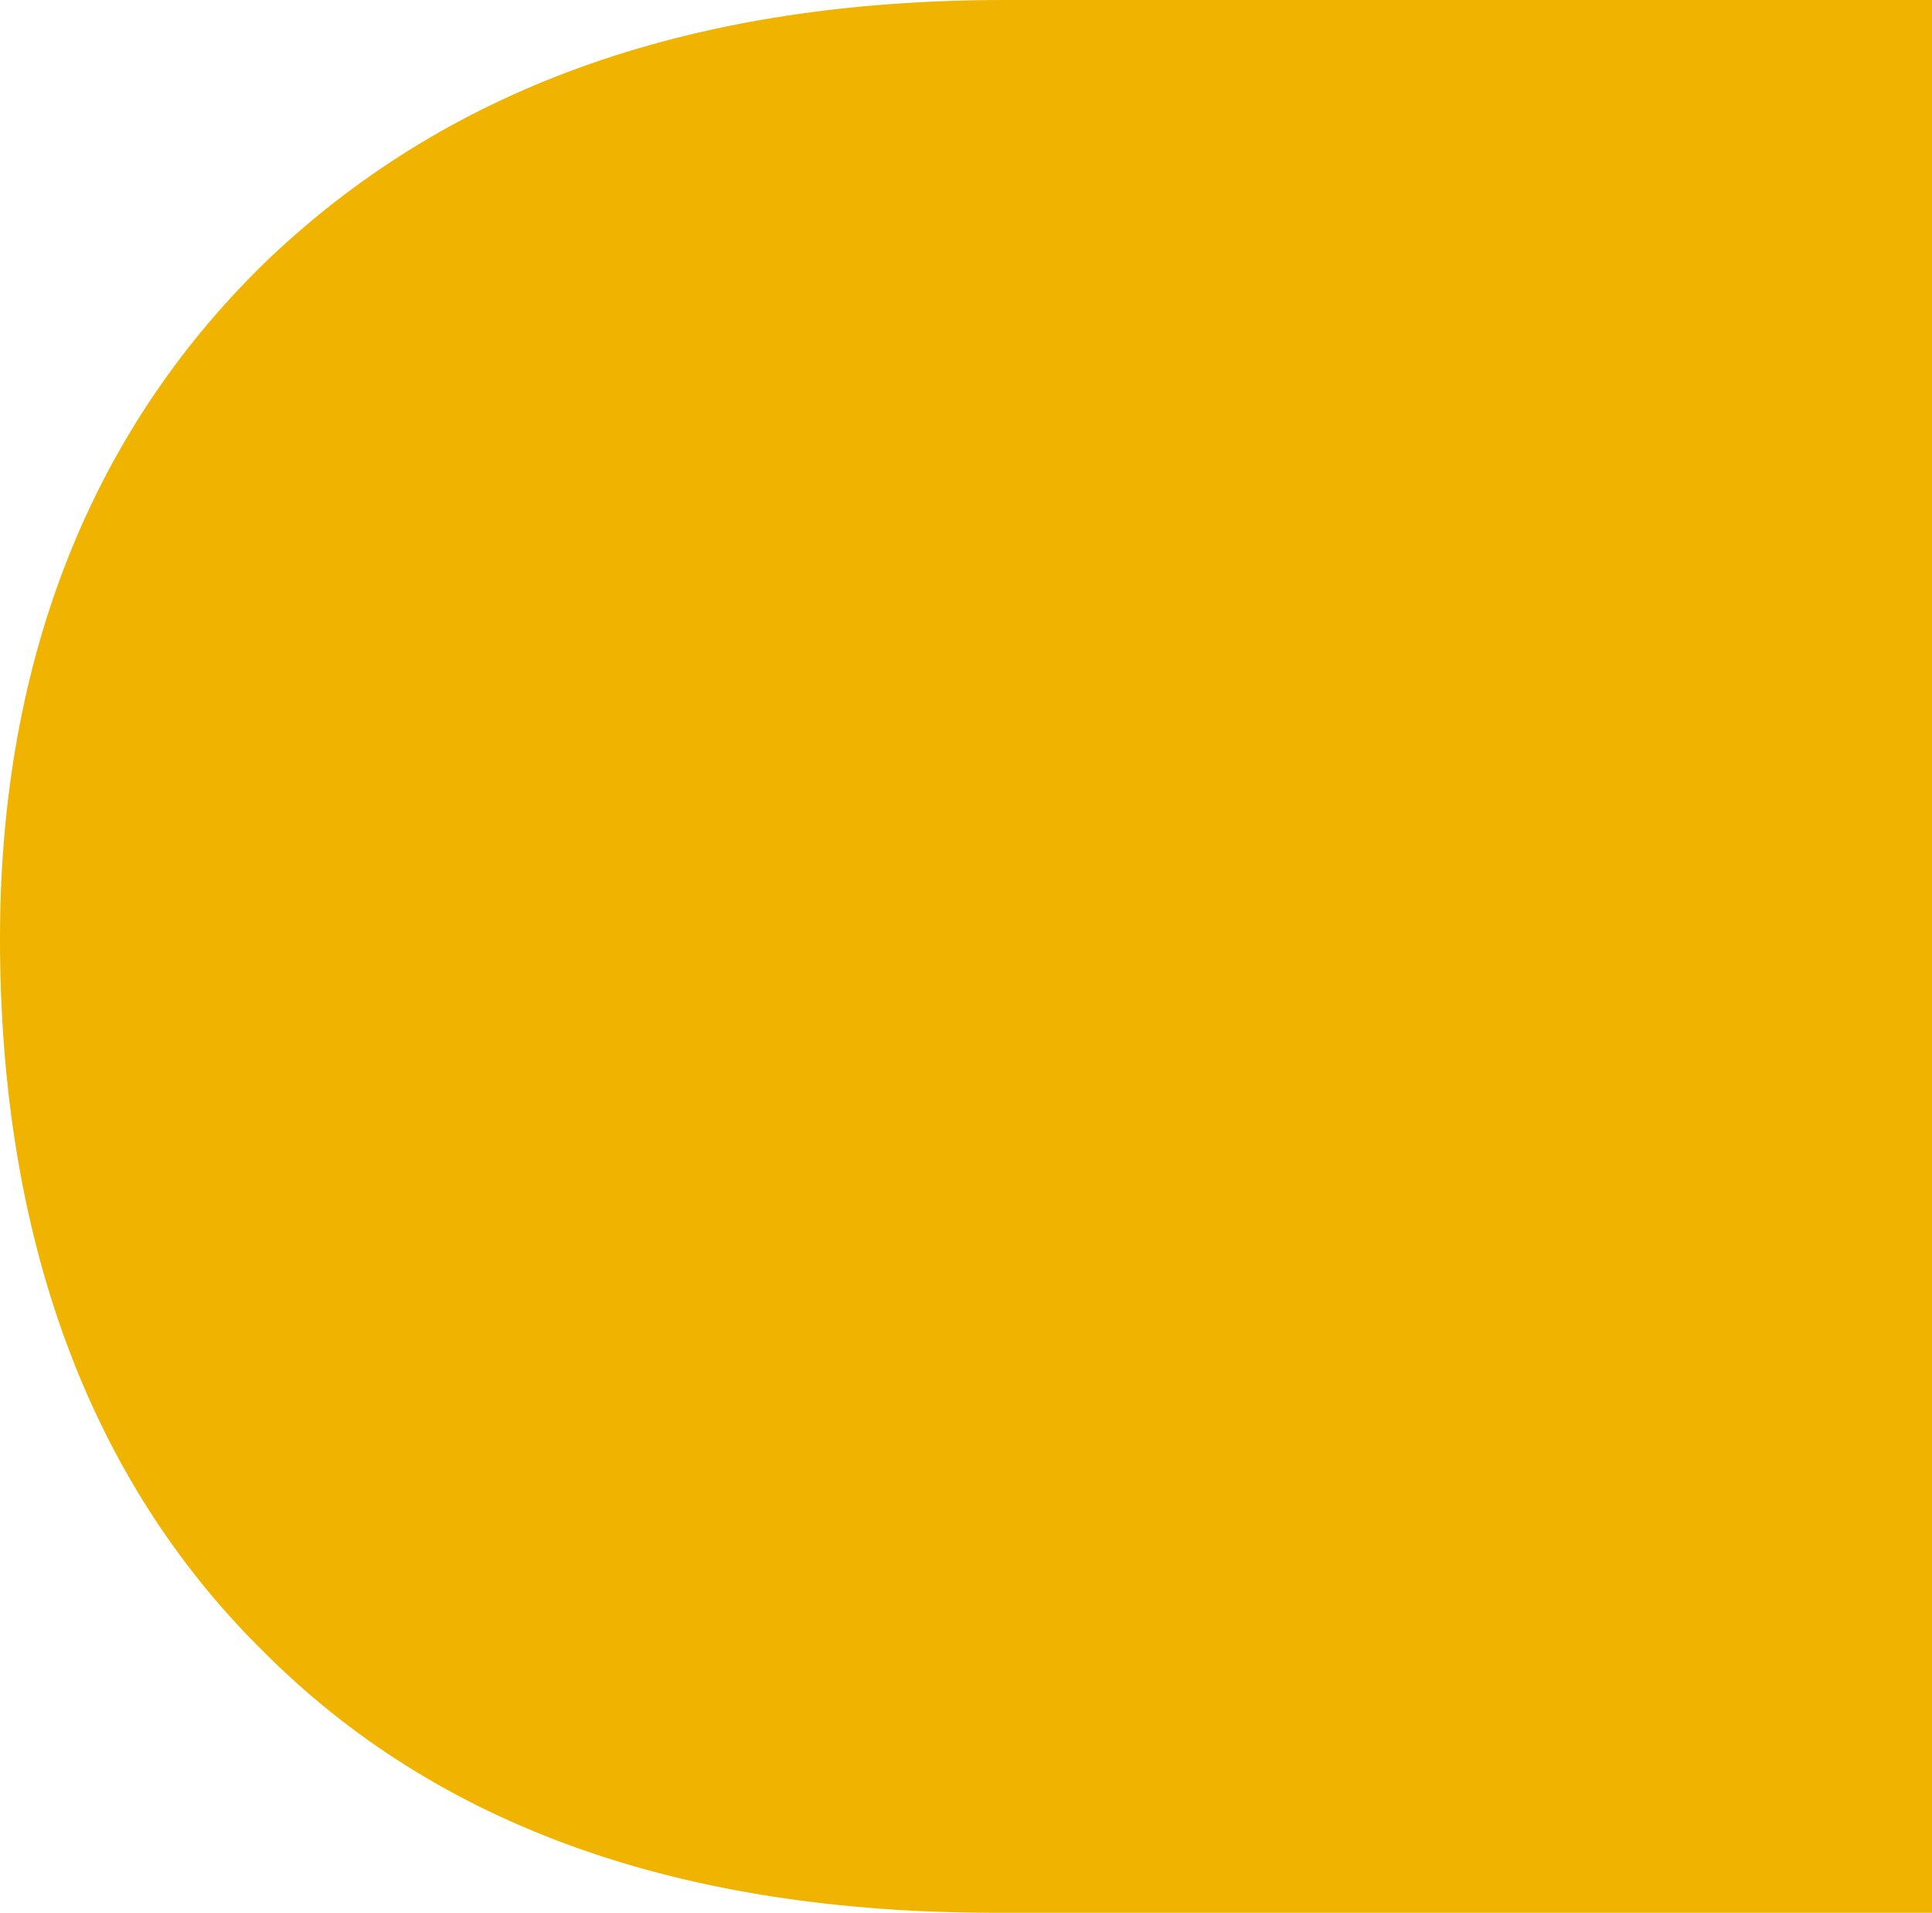
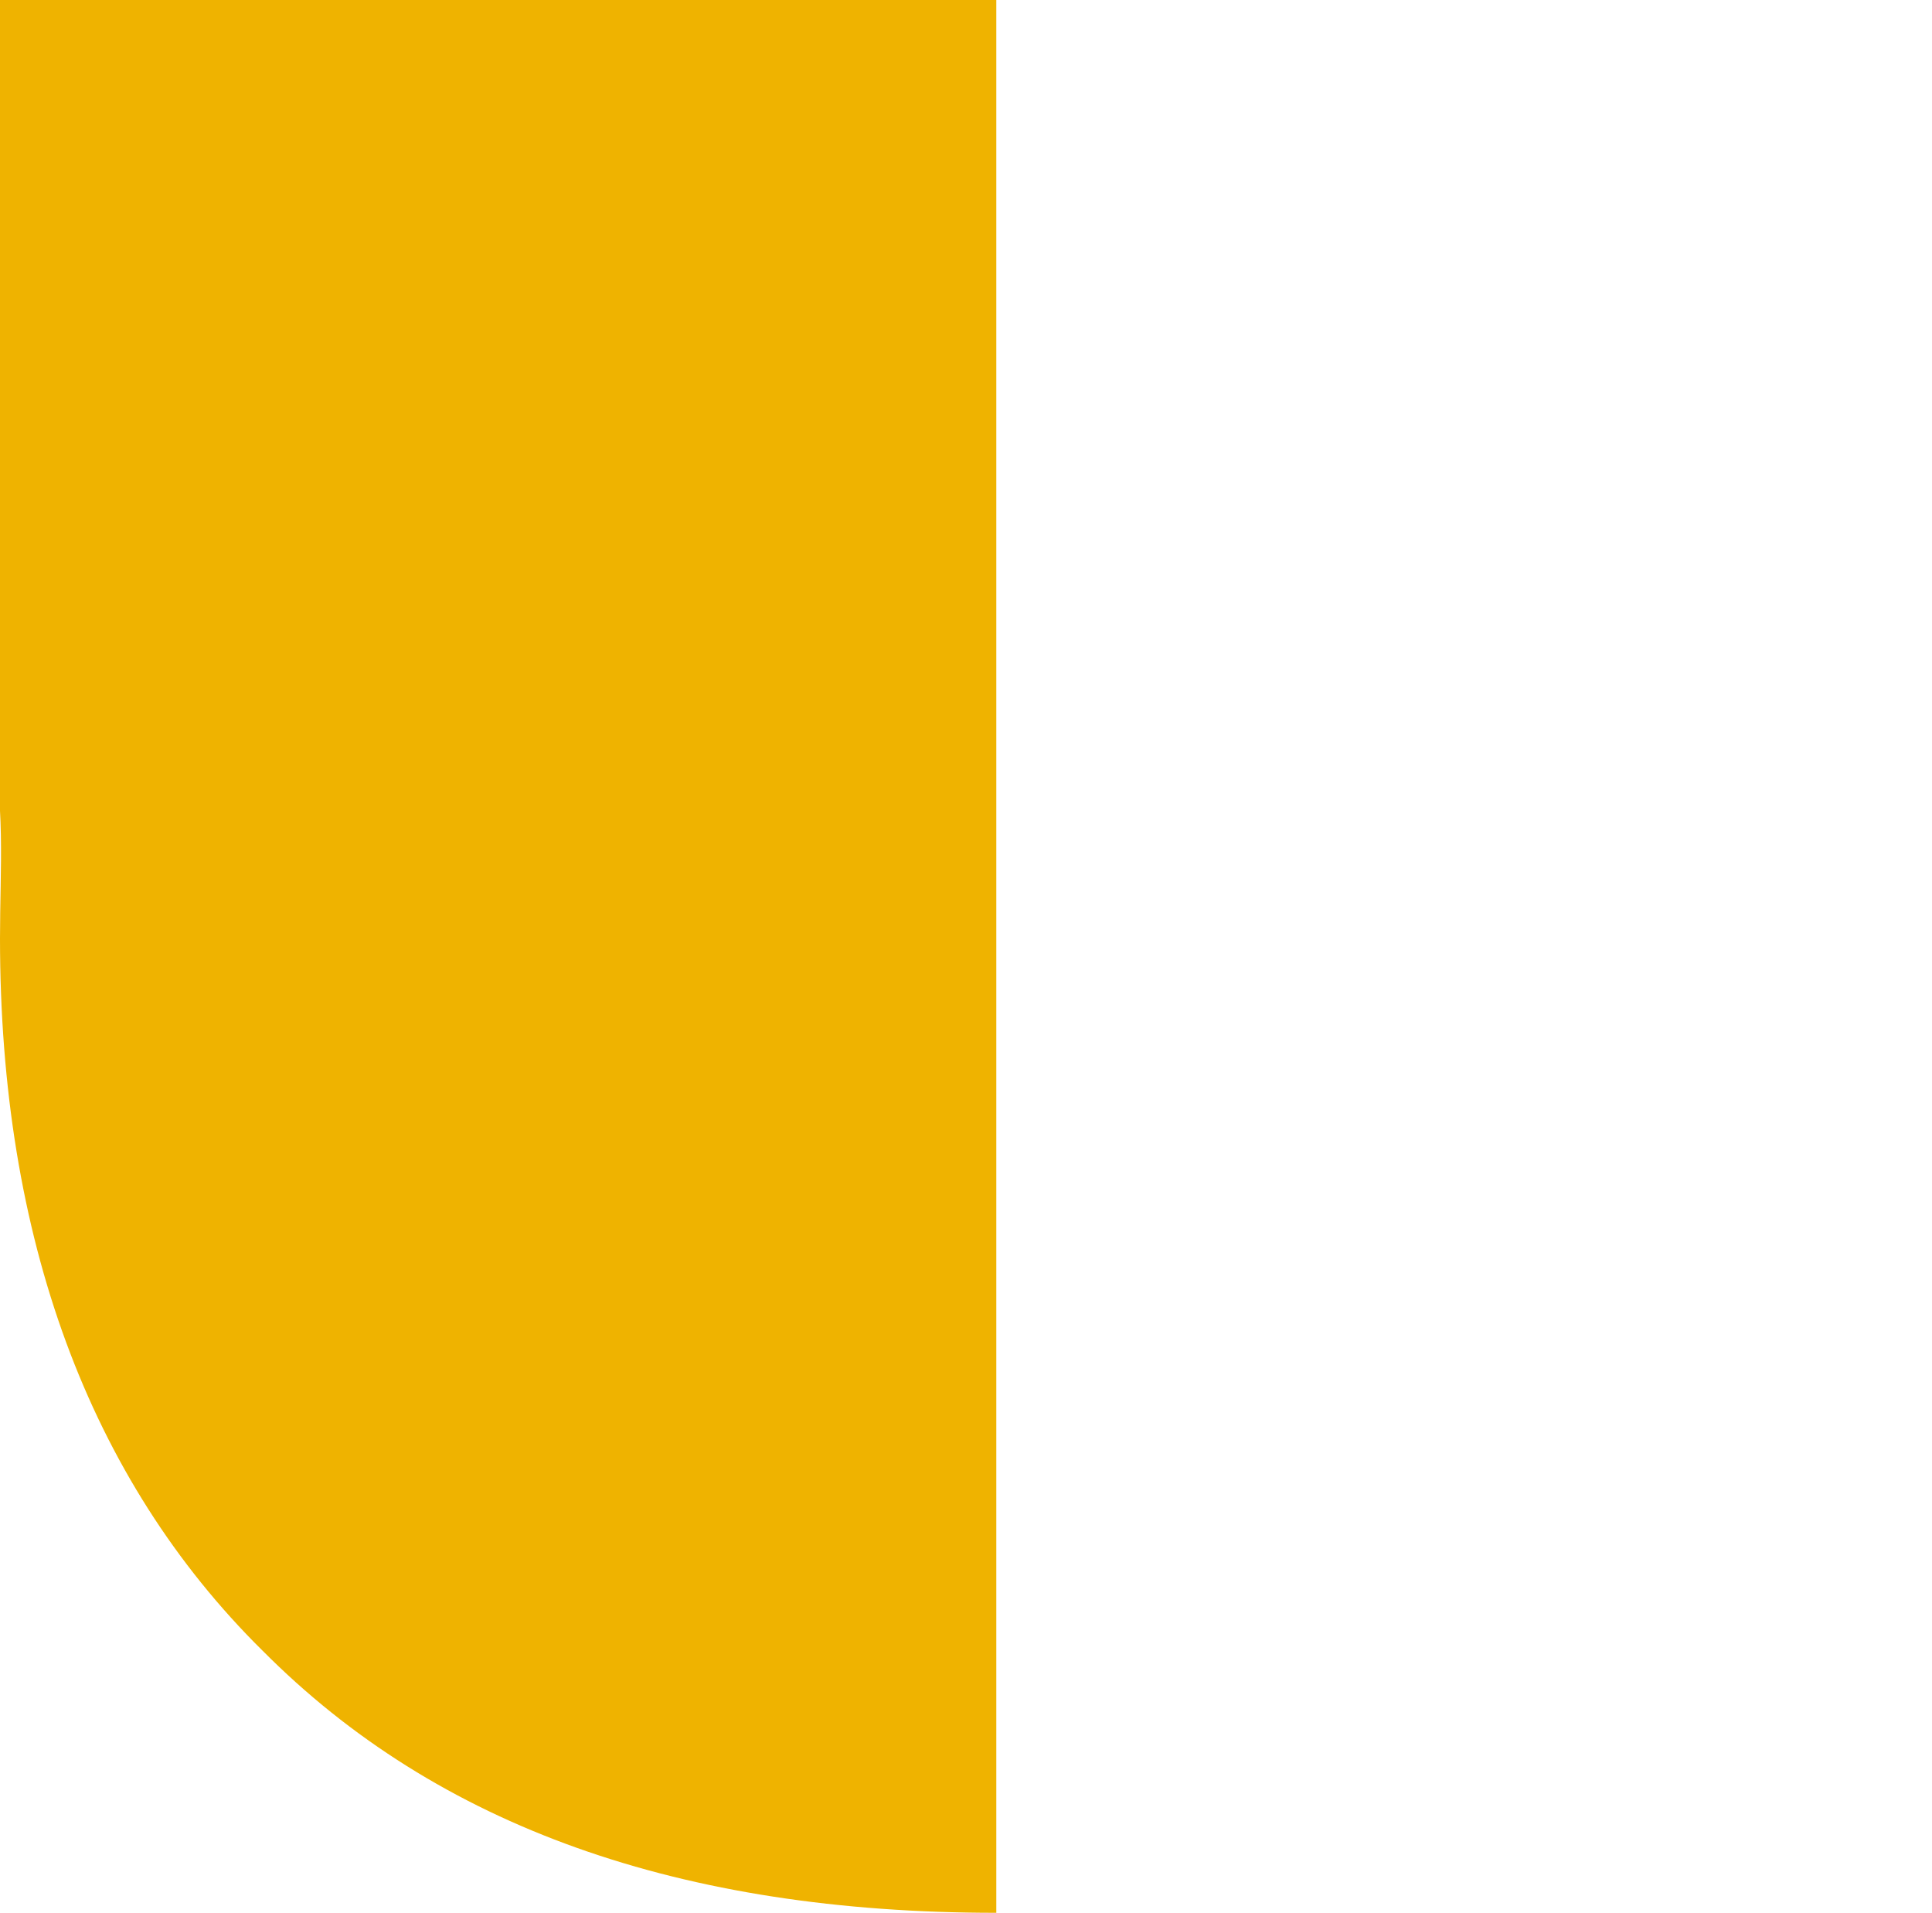
<svg xmlns="http://www.w3.org/2000/svg" width="99" height="98" viewBox="0 0 99 98">
  <g fill="none" fill-rule="evenodd">
    <g fill="#EFB300">
      <g>
        <g>
-           <path d="M130.55 84.565C121.57 93.603 109.11 98 92.947 98H0V0h92.483c15.904 0 28.27 4.343 37.594 13.12C139.161 21.768 144 33.58 144 48.083c0 15.3-4.542 27.679-13.45 36.483z" transform="translate(-261 -1629) translate(-48 684) matrix(-1 0 0 1 453 945)" />
+           <path d="M130.55 84.565C121.57 93.603 109.11 98 92.947 98V0h92.483c15.904 0 28.27 4.343 37.594 13.12C139.161 21.768 144 33.58 144 48.083c0 15.3-4.542 27.679-13.45 36.483z" transform="translate(-261 -1629) translate(-48 684) matrix(-1 0 0 1 453 945)" />
        </g>
      </g>
    </g>
  </g>
</svg>